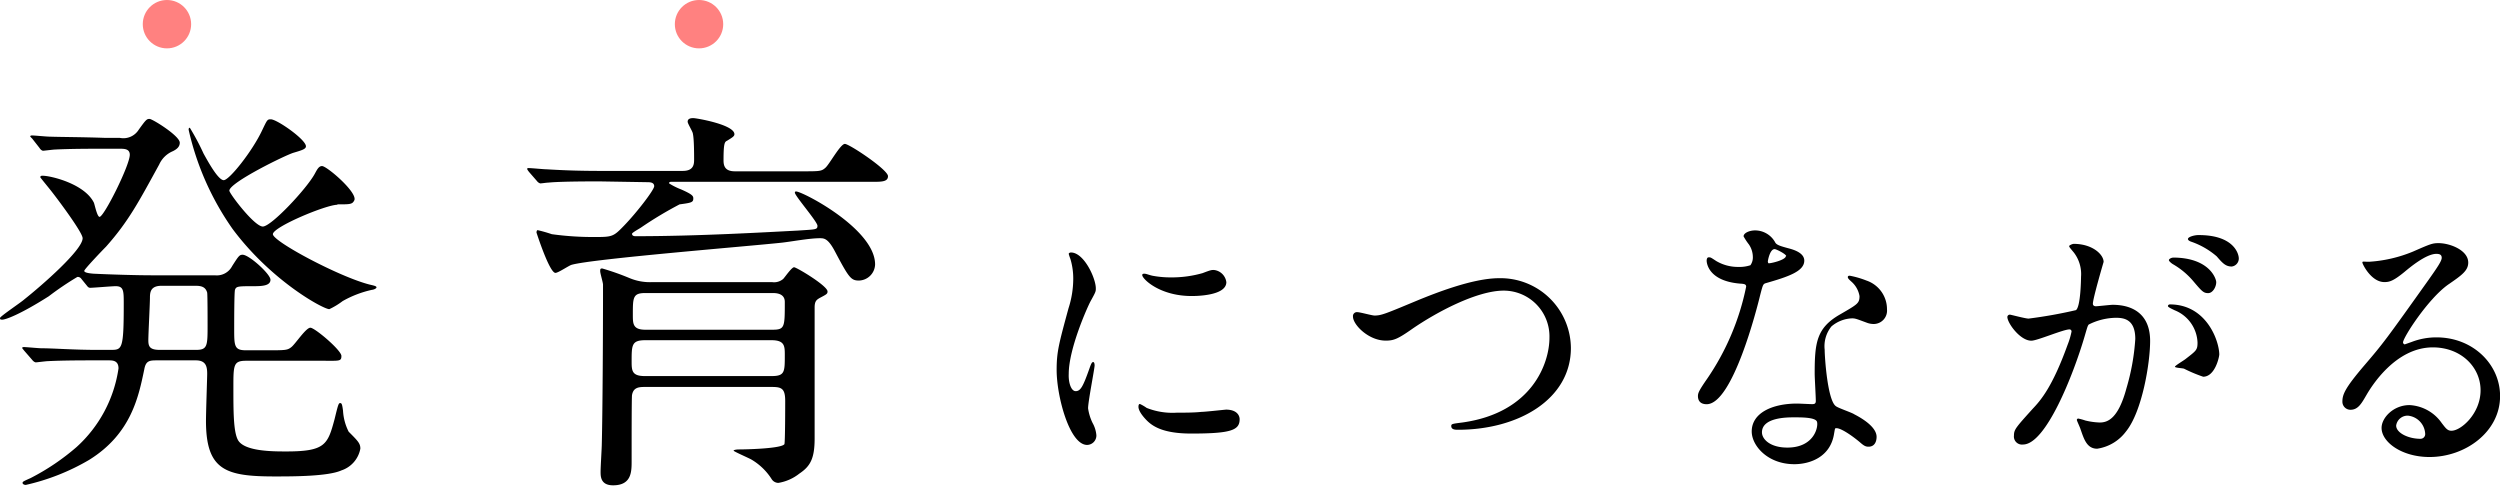
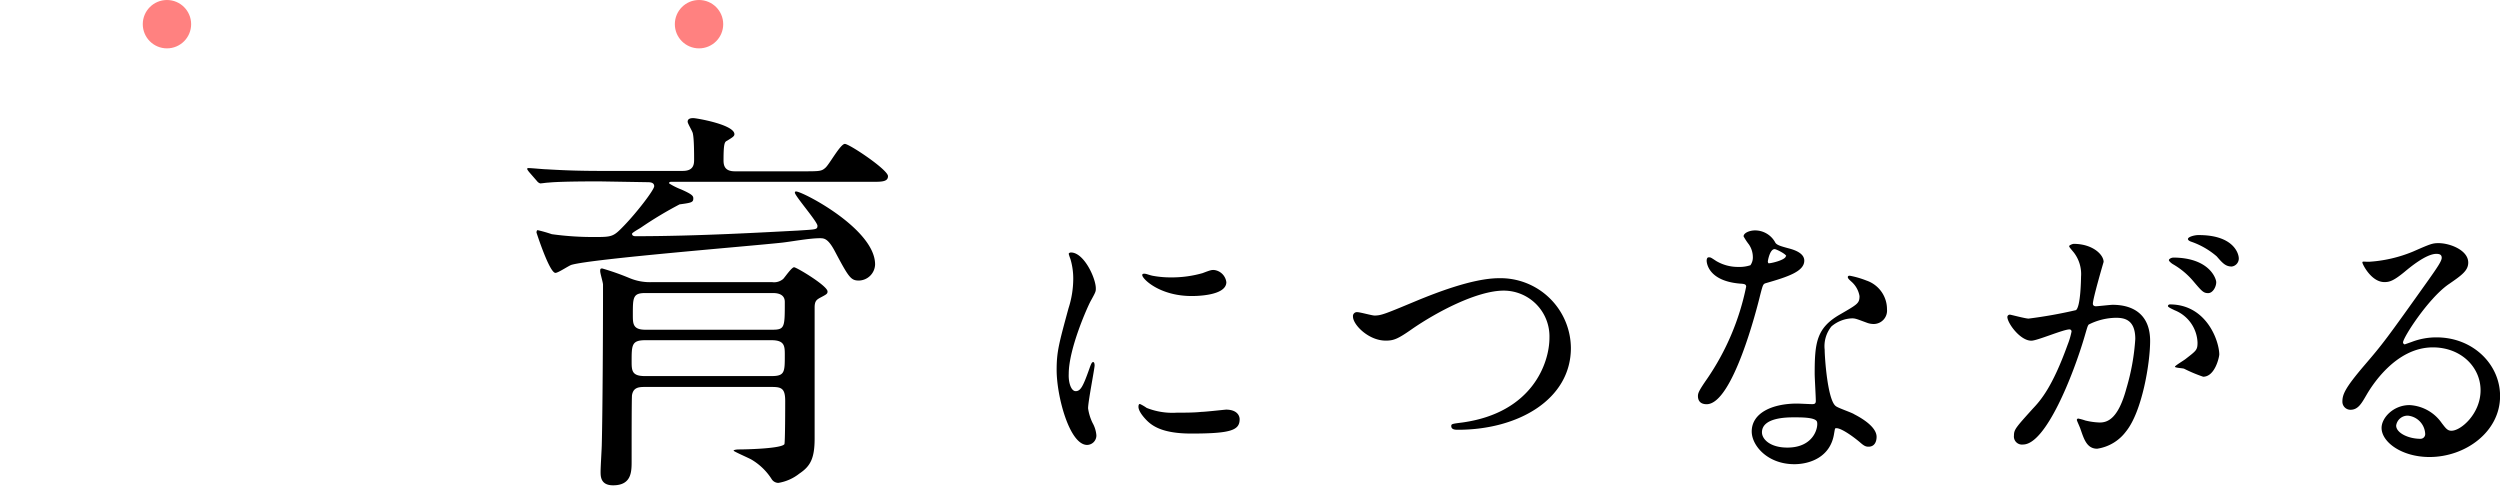
<svg xmlns="http://www.w3.org/2000/svg" viewBox="0 0 310.11 60.25">
  <defs>
    <style>.cls-1{fill:#ff8180;}</style>
  </defs>
  <g id="レイヤー_2" data-name="レイヤー 2">
    <g id="レイヤー_1-2" data-name="レイヤー 1">
-       <path d="M10.1,34.6a.55.55,0,0,0-.5-.25,37.24,37.24,0,0,0-3.55,2.4C2.35,39.1.65,39.65.3,39.65c-.2,0-.3,0-.3-.2s2.55-1.9,3-2.3c2.2-1.75,7.25-6.15,7.25-7.6,0-.7-2.95-4.65-3.85-5.8C6.05,23.3,5.3,22.4,5,22c0-.2.15-.2.3-.2,1,0,5.2,1,6.35,3.35.1.25.4,1.75.7,1.75.55,0,3.75-6.4,3.75-7.7,0-.75-.7-.75-1.25-.75H12.7c-1.45,0-3.9,0-5.9.1-.15,0-1.35.15-1.45.15s-.3-.1-.45-.35L4,17.2c-.2-.2-.25-.25-.25-.3s.1-.1.2-.1c.3,0,1.85.15,2.2.15,1.45.05,4,.05,6.85.15l1.85,0a2.24,2.24,0,0,0,2.35-1c.9-1.25,1-1.35,1.35-1.35s3.75,2.1,3.75,2.95c0,.5-.35.8-.85,1.05a3.23,3.23,0,0,0-1.7,1.65c-2.55,4.65-3.8,7.05-6.6,10.2-.45.45-2.7,2.8-2.7,3s.5.3,1.15.35c2,.1,5.35.2,7.25.2h7.8A2.15,2.15,0,0,0,28.8,33c.8-1.25.9-1.4,1.3-1.4.8,0,3.45,2.4,3.45,3.1s-.9.8-2,.8c-2,0-2.25,0-2.4.45-.1.25-.1,4.2-.1,4.8,0,2.15,0,2.7,1.45,2.7h2.7c2.2,0,2.45,0,2.95-.4s1.8-2.4,2.35-2.4,3.85,2.8,3.85,3.5-.25.6-2.45.6H30.55c-1.6,0-1.6.5-1.6,3.35s0,5.4.55,6.45c.75,1.45,4.35,1.45,6,1.45,4.85,0,5.15-.85,6-4,.45-1.85.5-2,.7-2s.25.2.35.95a6.55,6.55,0,0,0,.7,2.6C44.4,54.7,44.7,55,44.7,55.65a3.51,3.51,0,0,1-2.35,2.7c-1.65.75-6.05.75-8.25.75-6.1,0-8.55-.75-8.55-6.9,0-1,.15-5.45.15-5.8,0-.85-.1-1.7-1.4-1.7H19.55c-.95,0-1.45,0-1.65,1.1-.7,3.35-1.6,8-6.85,11.25a27.27,27.27,0,0,1-7.85,3.1c-.2,0-.4-.1-.4-.25s.1-.2,1-.6a28.56,28.56,0,0,0,5.7-3.85,16.31,16.31,0,0,0,5.2-9.75c0-1-.75-1-1.25-1H11.8c-1.4,0-3.9,0-5.9.1-.15,0-1.35.15-1.45.15s-.3-.1-.45-.3l-1-1.15c-.2-.25-.25-.3-.25-.35s.1-.1.2-.1c.3,0,1.85.15,2.2.15,1.45,0,4,.2,6.85.2H13.7c1.45,0,1.65,0,1.65-5.7,0-1.6,0-2.2-1-2.2-.45,0-2.8.2-3.15.2-.2,0-.3-.1-.45-.3Zm14.25,8.8c1.4,0,1.4-.55,1.4-3.1,0-.6,0-3.7-.05-4-.2-.7-.7-.85-1.45-.85h-4.2c-1.3,0-1.45.7-1.45,1.45s-.2,4.55-.2,5.3.15,1.2,1.4,1.2Zm17.5-18c-1.4,0-8,2.75-8,3.65s8.25,5.3,12,6.25c.65.15.85.2.85.35s-.4.3-.55.3a13,13,0,0,0-3.65,1.4,9.06,9.06,0,0,1-1.65,1c-.75,0-7.2-3.5-12-9.95A34.55,34.55,0,0,1,23.4,16.1c0-.1,0-.25.15-.25a29.64,29.64,0,0,1,1.7,3.2c.5.9,1.8,3.3,2.5,3.3s3.55-3.6,4.75-6.15c.65-1.35.65-1.4,1.1-1.4.75,0,4.35,2.5,4.35,3.35,0,.35-.55.5-1.55.8s-7.95,3.7-7.95,4.7c0,.35,3.1,4.45,4.15,4.45s5.45-4.7,6.45-6.55c.3-.55.5-.95.9-.95.6,0,4.45,3.3,4,4.25C43.7,25.35,43.45,25.35,41.85,25.35Z" />
      <path d="M74.35,22.5c-4.4,0-5.85.1-6.3.15-.2,0-.9.1-1,.1s-.3-.1-.45-.3l-1-1.15c-.1-.15-.2-.25-.2-.35s.05-.1.2-.1c.35,0,1.85.15,2.2.15,2.45.15,4.5.2,6.85.2H84.7c1.4,0,1.4-.9,1.4-1.45s0-2.5-.15-3.15c0-.25-.65-1.25-.65-1.5s.15-.45.7-.45c.35,0,5.1.8,5.1,2,0,.25-.25.4-.9.8-.3.15-.45.25-.45,2.45,0,.7.2,1.35,1.4,1.35h8.4c2.15,0,2.35,0,2.85-.45s1.85-2.95,2.4-2.95,5.35,3.2,5.35,4-1,.7-2.65.7h-24c-.4,0-.5,0-.5.2a8.32,8.32,0,0,0,1.5.75c1.35.6,1.5.8,1.5,1.1,0,.5-.2.55-1.7.75a47.6,47.6,0,0,0-4.75,2.85c-.2.15-1.15.65-1.15.8,0,.3.35.3.45.3,7.75,0,16.25-.5,20.15-.7,2.2-.15,2.4-.1,2.4-.6s-2.8-3.7-2.8-4.1a.13.13,0,0,1,.15-.15c.8,0,9.8,4.65,9.8,9.05a2.06,2.06,0,0,1-2,2c-1,0-1.25-.35-3-3.65-.85-1.6-1.35-1.6-1.85-1.6-1.3,0-3.4.4-4.7.55-4.15.45-23.5,2-26.1,2.75-.35.1-1.65,1-2,1-.75,0-2.35-5-2.35-5s0-.3.15-.3a17.87,17.87,0,0,1,1.75.5,37.18,37.18,0,0,0,5.35.35c2.15,0,2.3-.05,3.6-1.4,1.6-1.65,3.75-4.45,3.75-4.9s-.45-.5-.8-.5ZM79.9,48c-.8,0-1.35.15-1.5,1-.05.15-.05,5.45-.05,8.2,0,1.3,0,3-2.3,3-1.55,0-1.55-1.1-1.55-1.7s.15-2.95.15-3.45c.1-3.8.15-14.05.15-18.25V35.3c0-.25-.35-1.4-.35-1.65s0-.35.25-.35a31.73,31.73,0,0,1,3.4,1.2,6.54,6.54,0,0,0,2.7.5h15a1.73,1.73,0,0,0,1.35-.4c.2-.2,1.05-1.45,1.35-1.45s4.15,2.3,4.15,3c0,.3-.1.35-.95.8-.45.25-.65.45-.65,1.2V54.4c0,2.5-.55,3.45-1.9,4.35a5.65,5.65,0,0,1-2.6,1.15,1,1,0,0,1-.85-.5A7.47,7.47,0,0,0,93.2,57c-.35-.2-2.2-1-2.2-1.1s.4-.15.65-.15c.9,0,5.25-.1,5.65-.65.1-.2.1-5,.1-5.35,0-1.5-.4-1.75-1.6-1.75Zm15.8-1.35c1.65,0,1.65-.5,1.65-2.6,0-1.1,0-1.85-1.65-1.85H80.05c-1.7,0-1.7.6-1.7,2.65,0,1.15.05,1.8,1.65,1.8ZM80.05,36.35c-1.55,0-1.55.55-1.55,2.7,0,1.1,0,1.85,1.55,1.85H95.8c1.55,0,1.55-.3,1.55-3.45,0-1.1-1.15-1.1-1.55-1.1Z" />
      <path d="M133.43,48.52c.6,0,.91-.56,1.68-2.73.21-.6.32-.88.49-.88s.18.35.18.42c0,.39-.81,4.48-.81,5.32a6.14,6.14,0,0,0,.56,1.82A3.72,3.72,0,0,1,136,54a1.17,1.17,0,0,1-1.15,1.19c-2.17,0-3.78-6-3.78-9.31,0-2.24.28-3.25,1.47-7.63a12,12,0,0,0,.59-3.64,8.53,8.53,0,0,0-.35-2.48,5.81,5.81,0,0,1-.21-.63c0-.11.14-.18.28-.18,1.61,0,3.08,3.19,3.08,4.45,0,.38,0,.42-.66,1.61-.39.73-2.7,5.88-2.7,9C132.52,47.47,132.87,48.52,133.43,48.52ZM153.77,52c0,1.36-1.05,1.78-6,1.78-3.43,0-4.73-.87-5.46-1.57-.18-.18-1.09-1.09-1.09-1.75,0-.07,0-.35.18-.35a5.22,5.22,0,0,1,.84.49,8.67,8.67,0,0,0,3.74.59c.91,0,2.17,0,3.05-.1.49,0,2.94-.28,3.08-.28C153.49,50.83,153.77,51.6,153.77,52ZM152.12,35c0,1.72-3.88,1.72-4.3,1.72-4,0-6.13-2.14-6.13-2.59,0-.07,0-.18.25-.18s.52.14,1,.25a12.31,12.31,0,0,0,2.38.21,13.91,13.91,0,0,0,3.85-.53c1-.38,1.15-.42,1.5-.38A1.74,1.74,0,0,1,152.12,35Z" />
      <path d="M167.83,39.28a.49.49,0,0,1,.53-.56c.35,0,1.82.42,2.14.42.87,0,1.33-.21,5.63-2,1.68-.67,6.48-2.63,9.8-2.63a8.73,8.73,0,0,1,8.93,8.65c0,6.37-6.51,10.15-14,10.15-.31,0-.84,0-.84-.46,0-.28.14-.28,1.44-.45,8.64-1.23,10.74-7.39,10.74-10.5a5.68,5.68,0,0,0-5.67-5.85c-3.32,0-8.33,2.66-11.37,4.76-1.75,1.23-2.28,1.44-3.22,1.44C169.8,42.29,167.83,40.29,167.83,39.28Z" />
      <path d="M217.43,31.86a2.8,2.8,0,0,0-.49-1.54,7.67,7.67,0,0,1-.66-1c0-.42.73-.74,1.43-.74a2.85,2.85,0,0,1,2.52,1.54c.18.25.53.39,1.58.67.66.17,2,.56,2,1.54,0,1.33-2,2-4.79,2.8-.32.1-.35.21-.67,1.43-.42,1.75-3.43,13.58-6.65,13.58-.94,0-1.08-.63-1.08-1s.1-.66,1.15-2.17a31.18,31.18,0,0,0,4.83-11.41c0-.31-.24-.35-.77-.38-4.13-.35-4.13-2.8-4.13-2.84s0-.42.25-.42.24,0,.94.46a5.28,5.28,0,0,0,2.7.73,4.37,4.37,0,0,0,1.54-.21A1.68,1.68,0,0,0,217.43,31.86Zm10.08,21.91c-.45,3-3.11,3.81-4.93,3.81-3.33,0-5.29-2.31-5.29-4.06,0-2.27,2.49-3.46,5.64-3.46.28,0,1.57.07,1.82.07s.49,0,.49-.39c0-.52-.14-2.87-.14-3.36,0-3.85.21-5.7,3.15-7.38,2.17-1.26,2.41-1.37,2.41-2.28a3.06,3.06,0,0,0-1-1.78c-.31-.28-.45-.42-.45-.56s.1-.18.24-.18a11.28,11.28,0,0,1,2.07.6,3.75,3.75,0,0,1,2.55,3.57,1.66,1.66,0,0,1-1.64,1.82,2.43,2.43,0,0,1-.81-.14c-1.33-.49-1.47-.56-1.89-.56a4.18,4.18,0,0,0-2.55,1,3.92,3.92,0,0,0-.84,2.9c0,.88.35,6.3,1.4,7,.31.24,2,.8,2.27,1,.74.38,2.77,1.5,2.77,2.8,0,.59-.25,1.22-1,1.22-.35,0-.56-.1-1.08-.56-1-.84-2.56-1.92-3.05-1.71C227.58,53.28,227.58,53.42,227.51,53.77Zm-5-2c-.8,0-3.95,0-3.95,1.86,0,.84,1,1.89,3.15,1.89,3.39,0,3.88-2.66,3.67-3.22S223.28,51.77,222.47,51.77Zm-.94-20c0-.24-1.23-.87-1.44-.87-.59,0-.84,1.43-.84,1.54a.44.44,0,0,0,.07.21C219.43,32.73,221.53,32.28,221.53,31.75Z" />
      <path d="M249,39.31a.31.31,0,0,1,.32-.28c.1,0,1.92.49,2.31.49a57.39,57.39,0,0,0,5.88-1.05c.59-.42.63-3.95.63-4.13a4.39,4.39,0,0,0-.88-3c-.52-.63-.59-.7-.59-.81s.42-.28.56-.28c2.34,0,3.71,1.33,3.71,2.24,0,0-1.33,4.52-1.33,5.18,0,.21.14.32.38.32s1.79-.18,2.07-.18c2.62,0,4.65,1.26,4.65,4.48,0,2.77-1,8.79-3,11.24a5.44,5.44,0,0,1-3.57,2.13c-1.29,0-1.64-1.22-2.06-2.41-.07-.25-.46-1.05-.46-1.16a.17.17,0,0,1,.18-.17,6.87,6.87,0,0,1,.87.24,8.53,8.53,0,0,0,1.79.25c1,0,2.31-.49,3.32-4.27a27.58,27.58,0,0,0,1.09-6.09c0-2.45-1.4-2.63-2.42-2.63a7.7,7.7,0,0,0-3.36.84c-.14.18-.17.32-.52,1.51-1.4,4.76-4.8,13.37-7.63,13.37a1,1,0,0,1-1.12-1.12c0-.74.24-1,2.34-3.33.95-1,2.42-2.66,4.31-7.91a9.49,9.49,0,0,0,.49-1.64.25.25,0,0,0-.25-.28c-.77,0-4,1.4-4.72,1.4C250.61,42.29,249,40.08,249,39.31Zm24.29,7.42a18.2,18.2,0,0,1-2.38-1c-.24-.07-1.12-.1-1.12-.24s1.16-.81,1.37-1c1.29-1,1.43-1.09,1.43-2a4.5,4.5,0,0,0-2.83-4c-.28-.14-.84-.38-.84-.52s.14-.21.24-.21c4.48,0,6.09,4.41,6.13,6.19C275.29,44.28,274.76,46.73,273.29,46.73ZM274.91,35c0,.59-.43,1.36-1,1.36s-.77-.21-1.86-1.5a9.51,9.51,0,0,0-2.48-2.07c-.18-.1-.53-.38-.53-.52s.28-.32.6-.32C274.1,32,274.91,34.59,274.91,35Zm2.8-2.94a1,1,0,0,1-.88,1c-.77,0-1.16-.45-1.86-1.26A9.65,9.65,0,0,0,271.86,30c-.35-.11-.46-.25-.46-.35,0-.28.84-.49,1.27-.49C277,29.13,277.71,31.4,277.71,32.07Z" />
      <path d="M307.7,48.41c0-2.87-2.42-5.32-5.92-5.32-4.62,0-7.59,4.8-8.22,5.88s-1.05,1.86-2,1.86a1,1,0,0,1-1-1c0-.88.28-1.65,2.76-4.55,2.28-2.66,2.63-3.12,7.91-10.54,1.16-1.64,1.65-2.38,1.65-2.76s-.25-.49-.67-.49c-1.29,0-3.36,1.75-3.95,2.24-1.4,1.15-1.89,1.26-2.49,1.26-1.64,0-2.73-2.24-2.73-2.42s.11-.1.84-.1a17,17,0,0,0,5.43-1.26c2.17-.95,2.41-1.05,3.18-1.05,1.4,0,3.68.87,3.68,2.41,0,1-.81,1.58-2.49,2.73-2.52,1.79-5.6,6.58-5.6,7.18a.27.27,0,0,0,.21.24l.88-.31a8.47,8.47,0,0,1,3.08-.56c4.48,0,7.87,3.32,7.87,7.28,0,4.44-4.3,7.56-8.75,7.56-3.46,0-5.95-1.86-5.95-3.61,0-1.26,1.47-2.83,3.47-2.83a5.18,5.18,0,0,1,4,2.24c.49.63.7.94,1.19.94C305.25,53.45,307.7,51.32,307.7,48.41Zm-9,3.15a1.43,1.43,0,0,0-1.47,1.23c0,.91,1.51,1.64,3,1.64a.58.58,0,0,0,.6-.63A2.38,2.38,0,0,0,298.7,51.56Z" />
      <circle class="cls-1" cx="20.71" cy="3" r="3" />
      <circle class="cls-1" cx="86.71" cy="3" r="3" />
    </g>
  </g>
</svg>